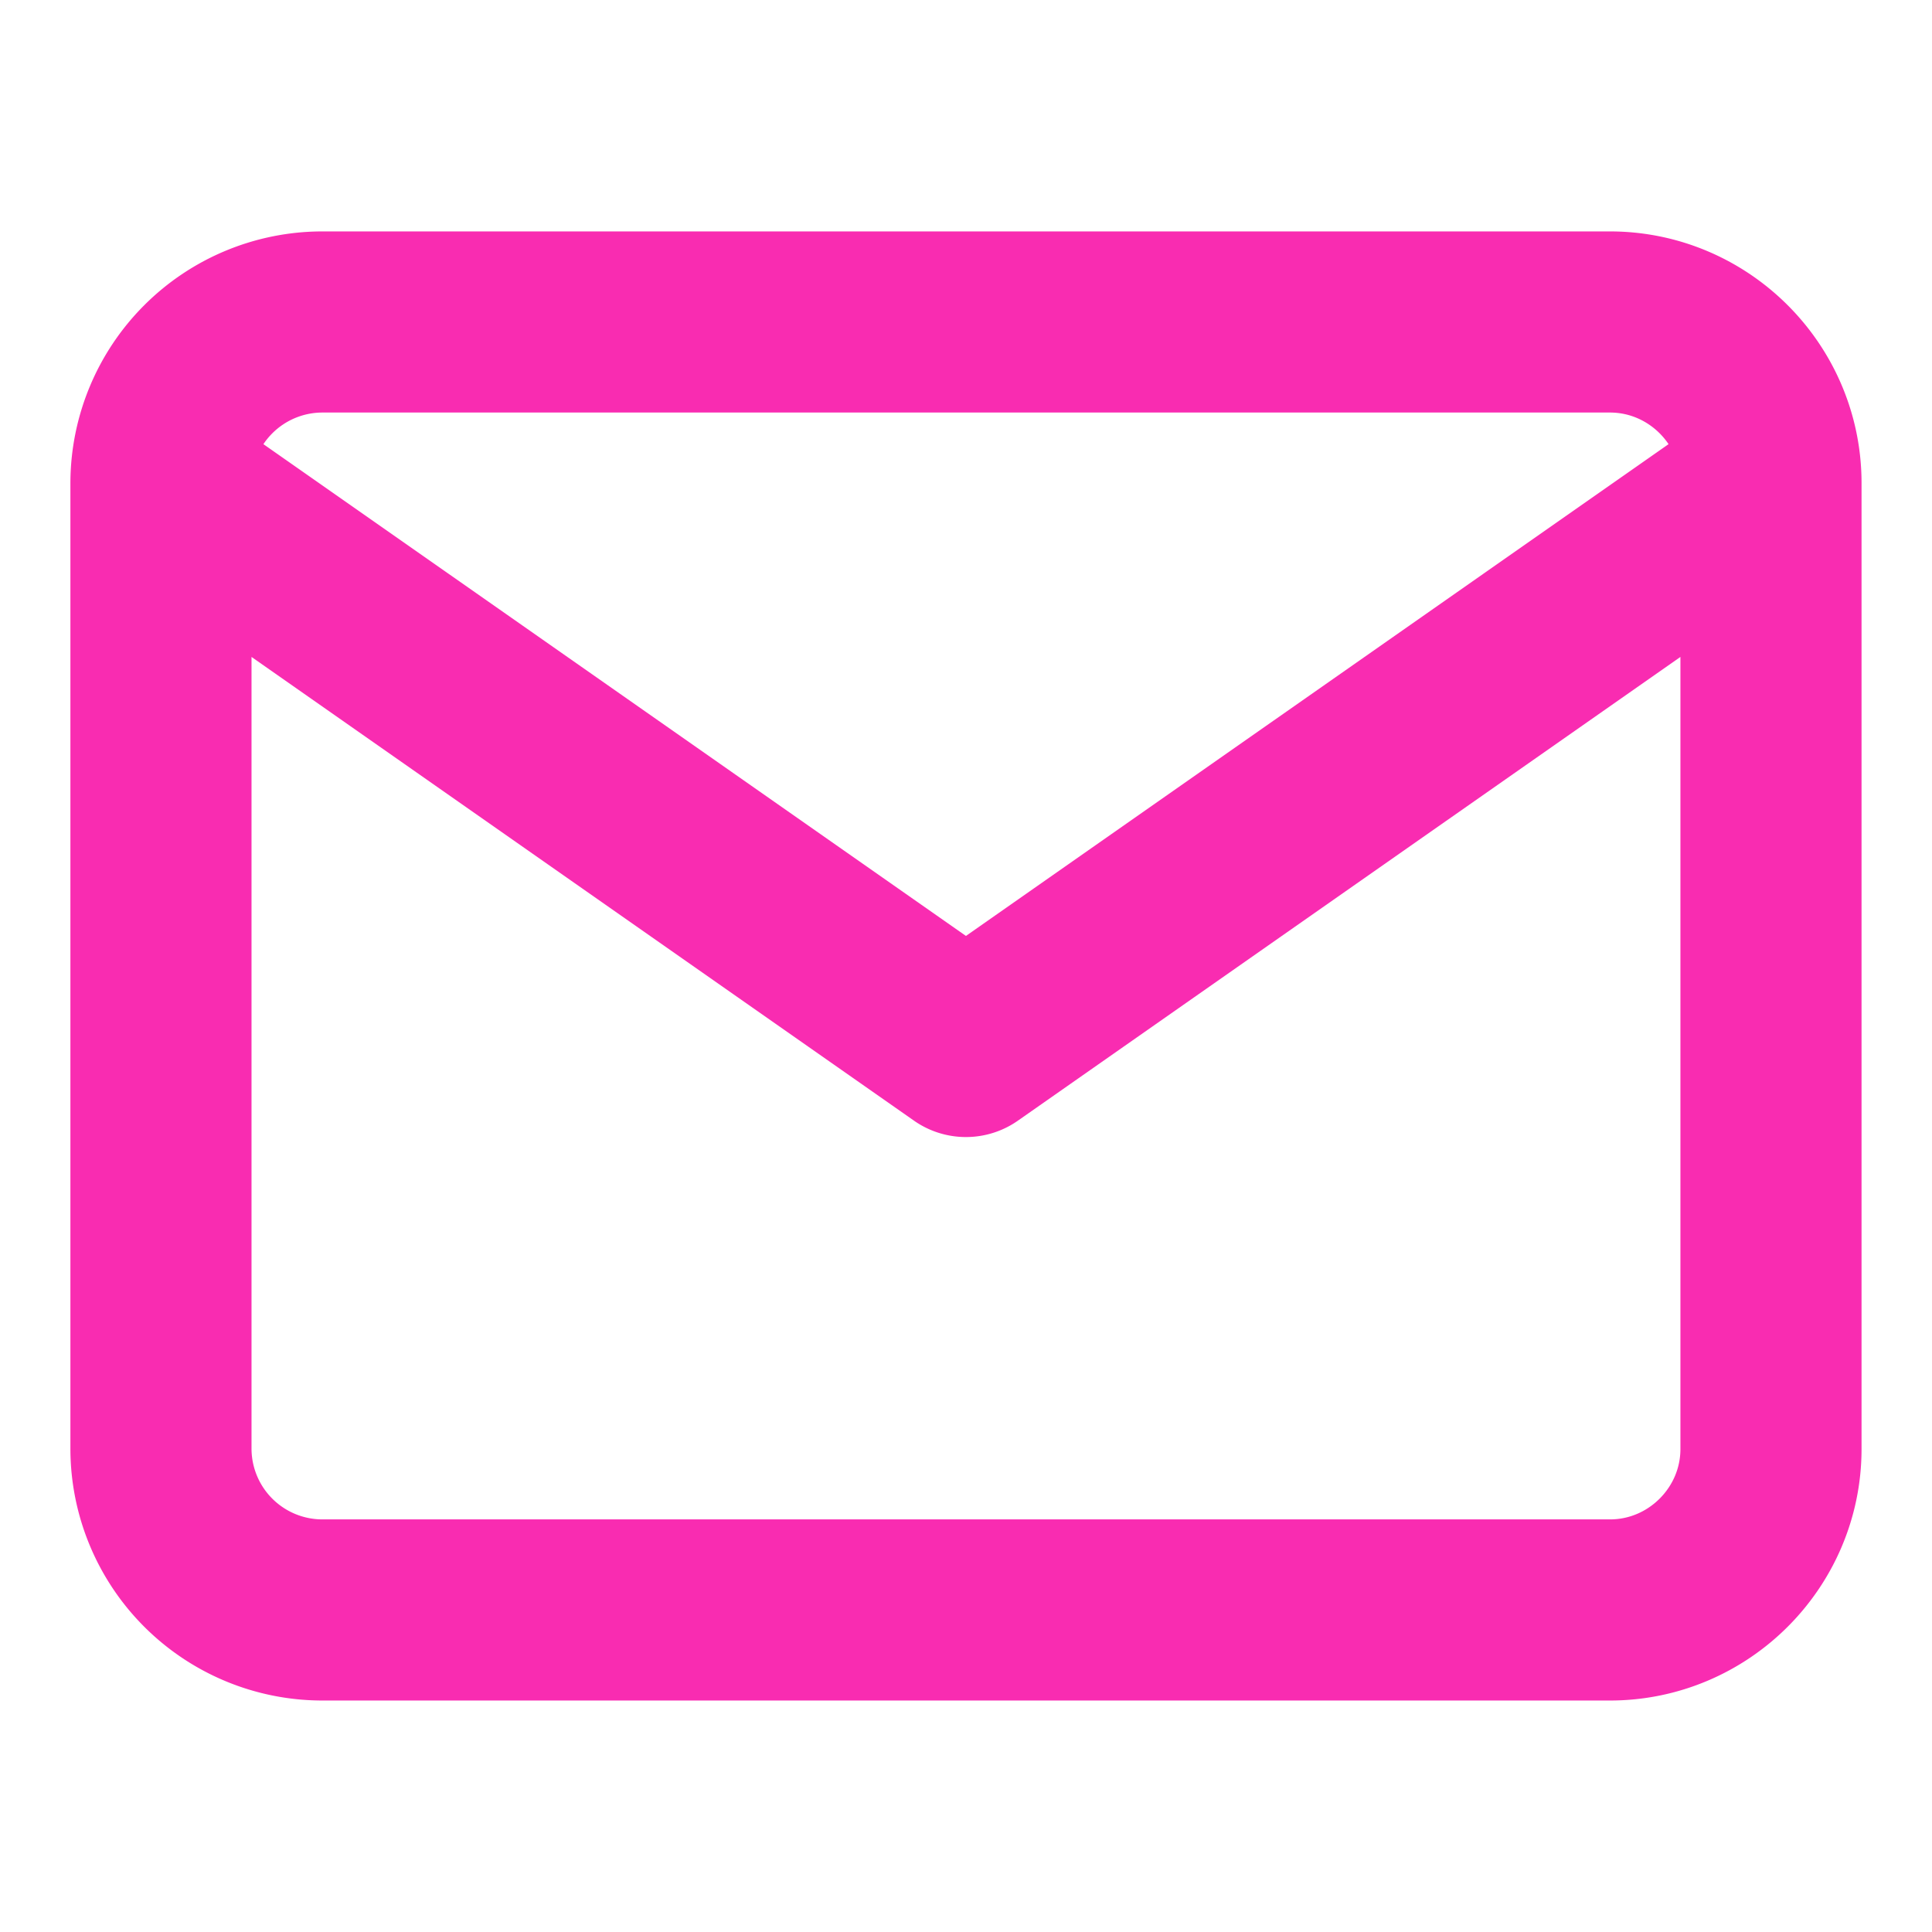
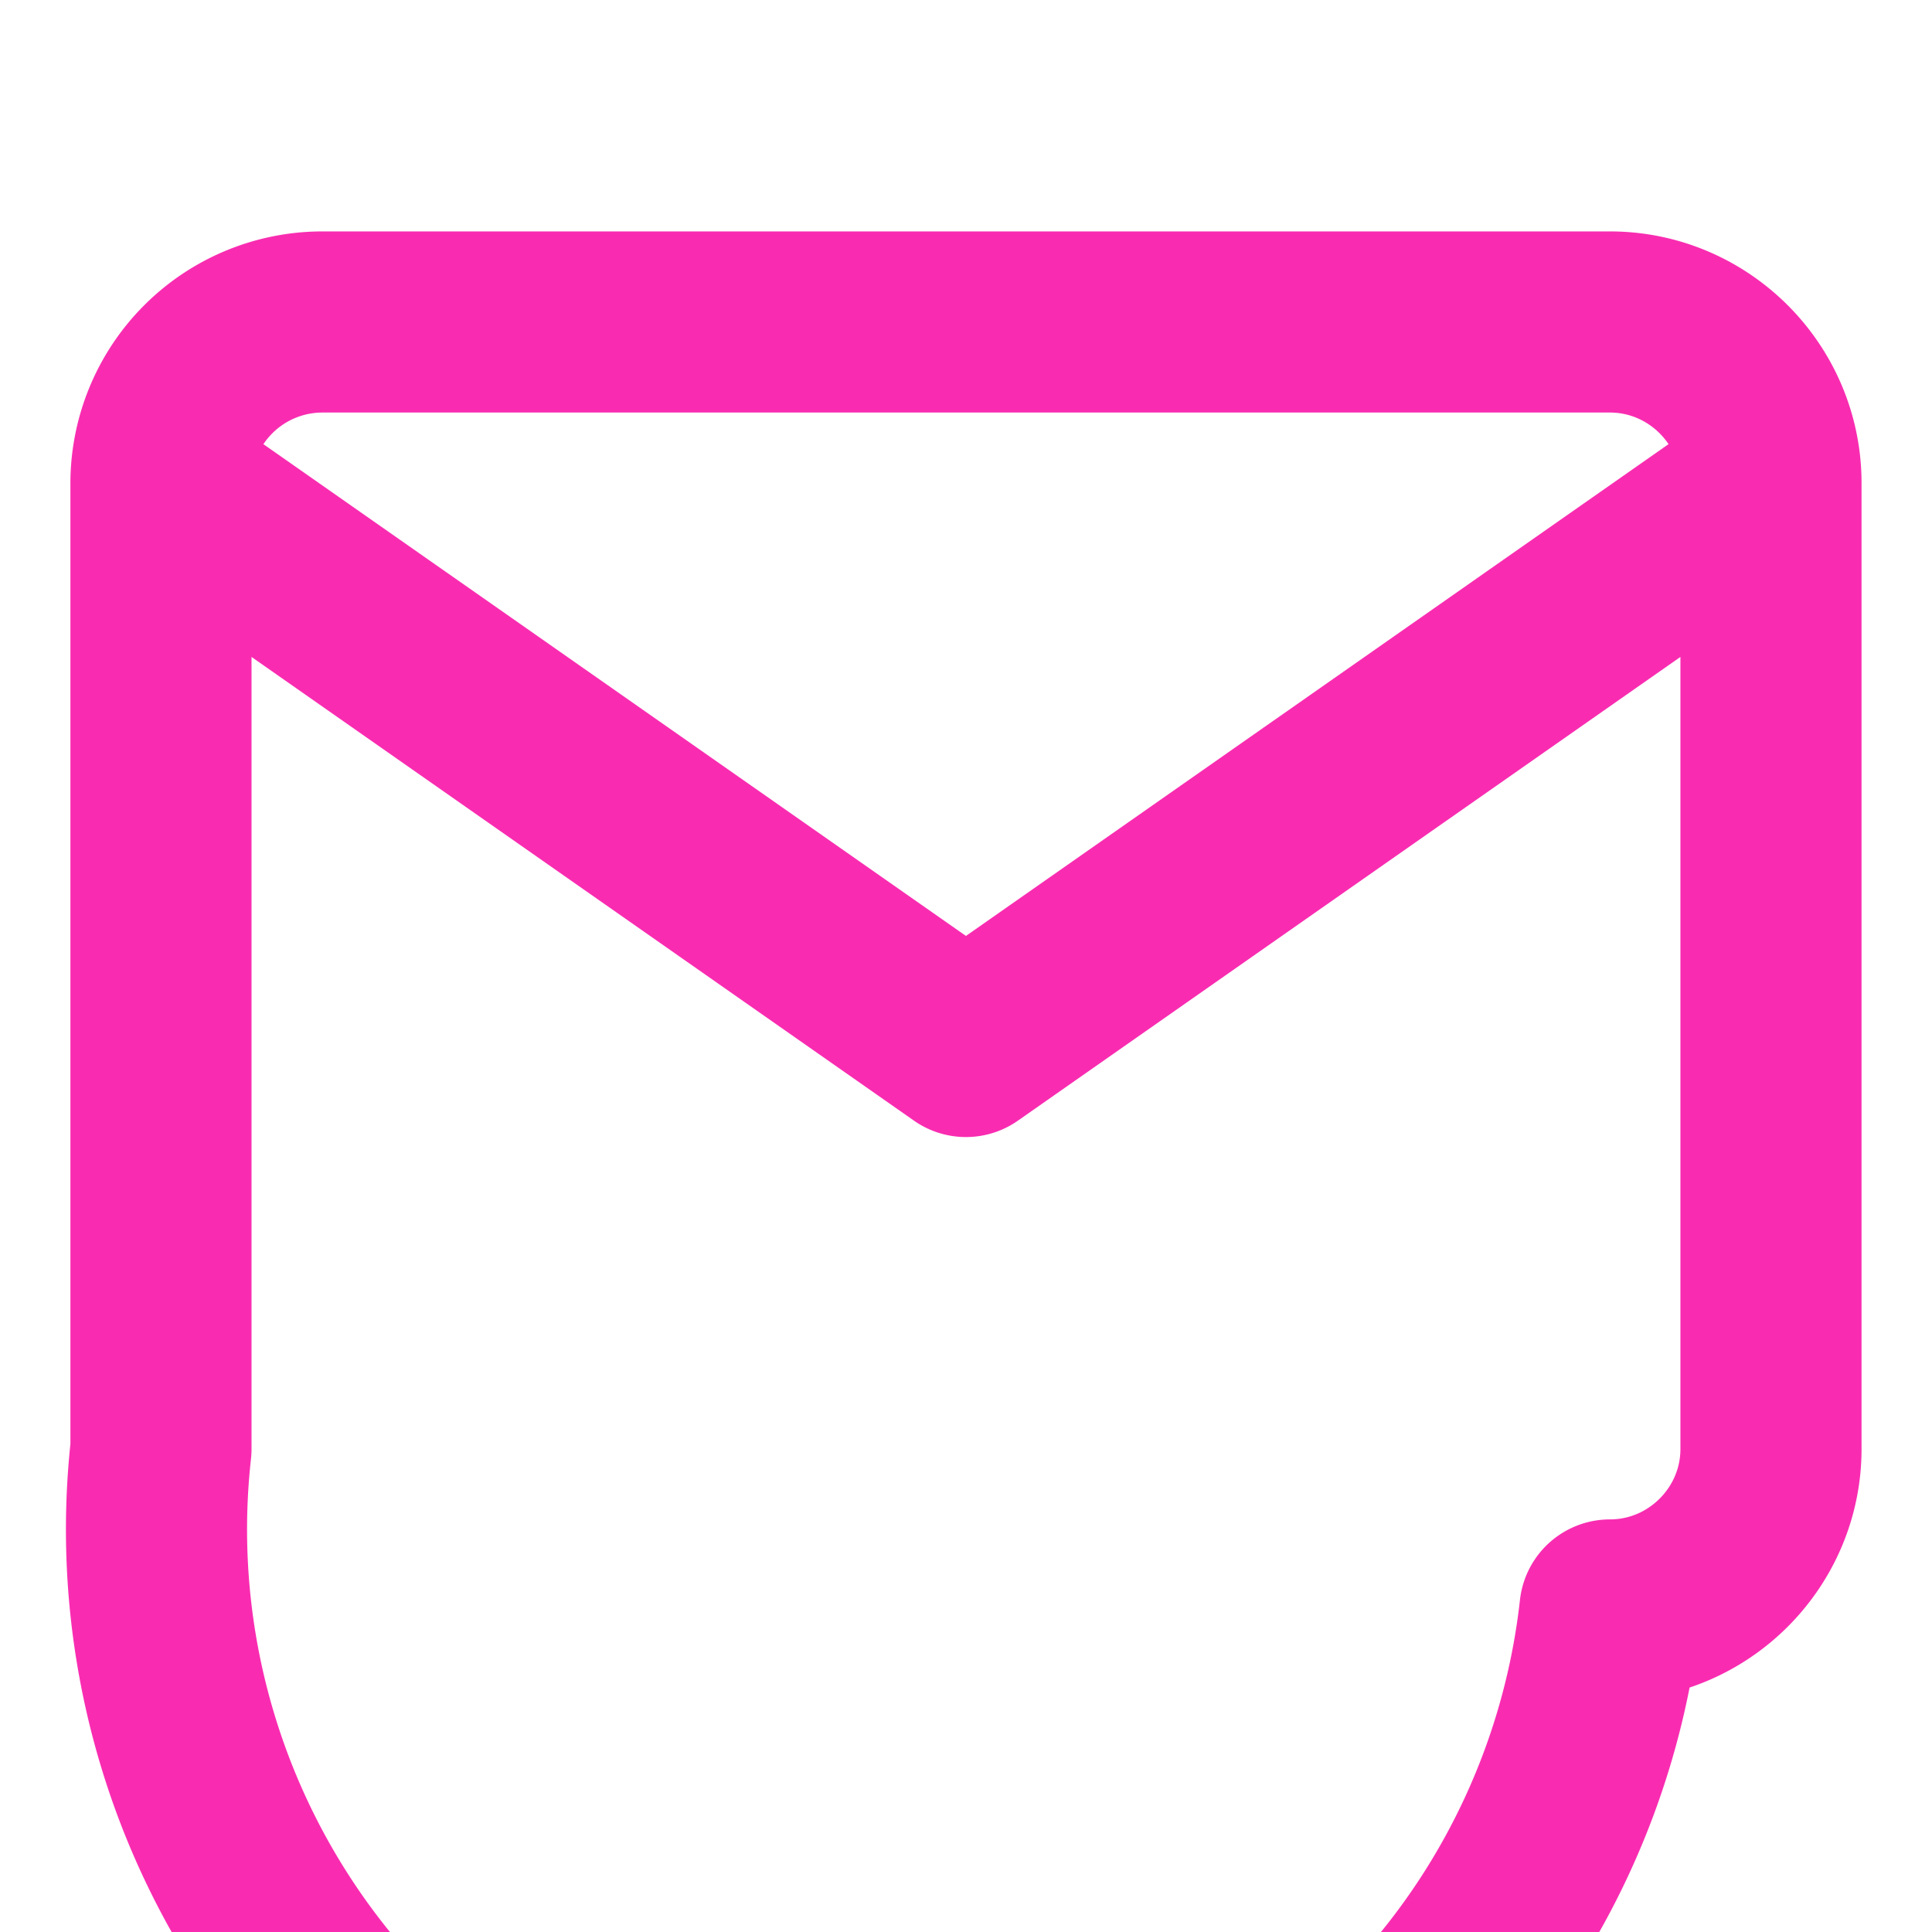
<svg xmlns="http://www.w3.org/2000/svg" width="32" height="32" fill="none" viewBox="0 0 32 32">
-   <path stroke="#f92cb1" stroke-linecap="round" stroke-linejoin="round" stroke-width="3" d="M29.333 8c0-1.467-1.2-2.667-2.667-2.667H5.333A2.675 2.675 0 0 0 2.666 8m26.667 0v16c0 1.466-1.2 2.666-2.667 2.666H5.333A2.674 2.674 0 0 1 2.666 24V8m26.667 0-13.334 9.333L2.666 8" />
+   <path stroke="#f92cb1" stroke-linecap="round" stroke-linejoin="round" stroke-width="3" d="M29.333 8c0-1.467-1.2-2.667-2.667-2.667H5.333A2.675 2.675 0 0 0 2.666 8m26.667 0v16c0 1.466-1.2 2.666-2.667 2.666A2.674 2.674 0 0 1 2.666 24V8m26.667 0-13.334 9.333L2.666 8" />
</svg>